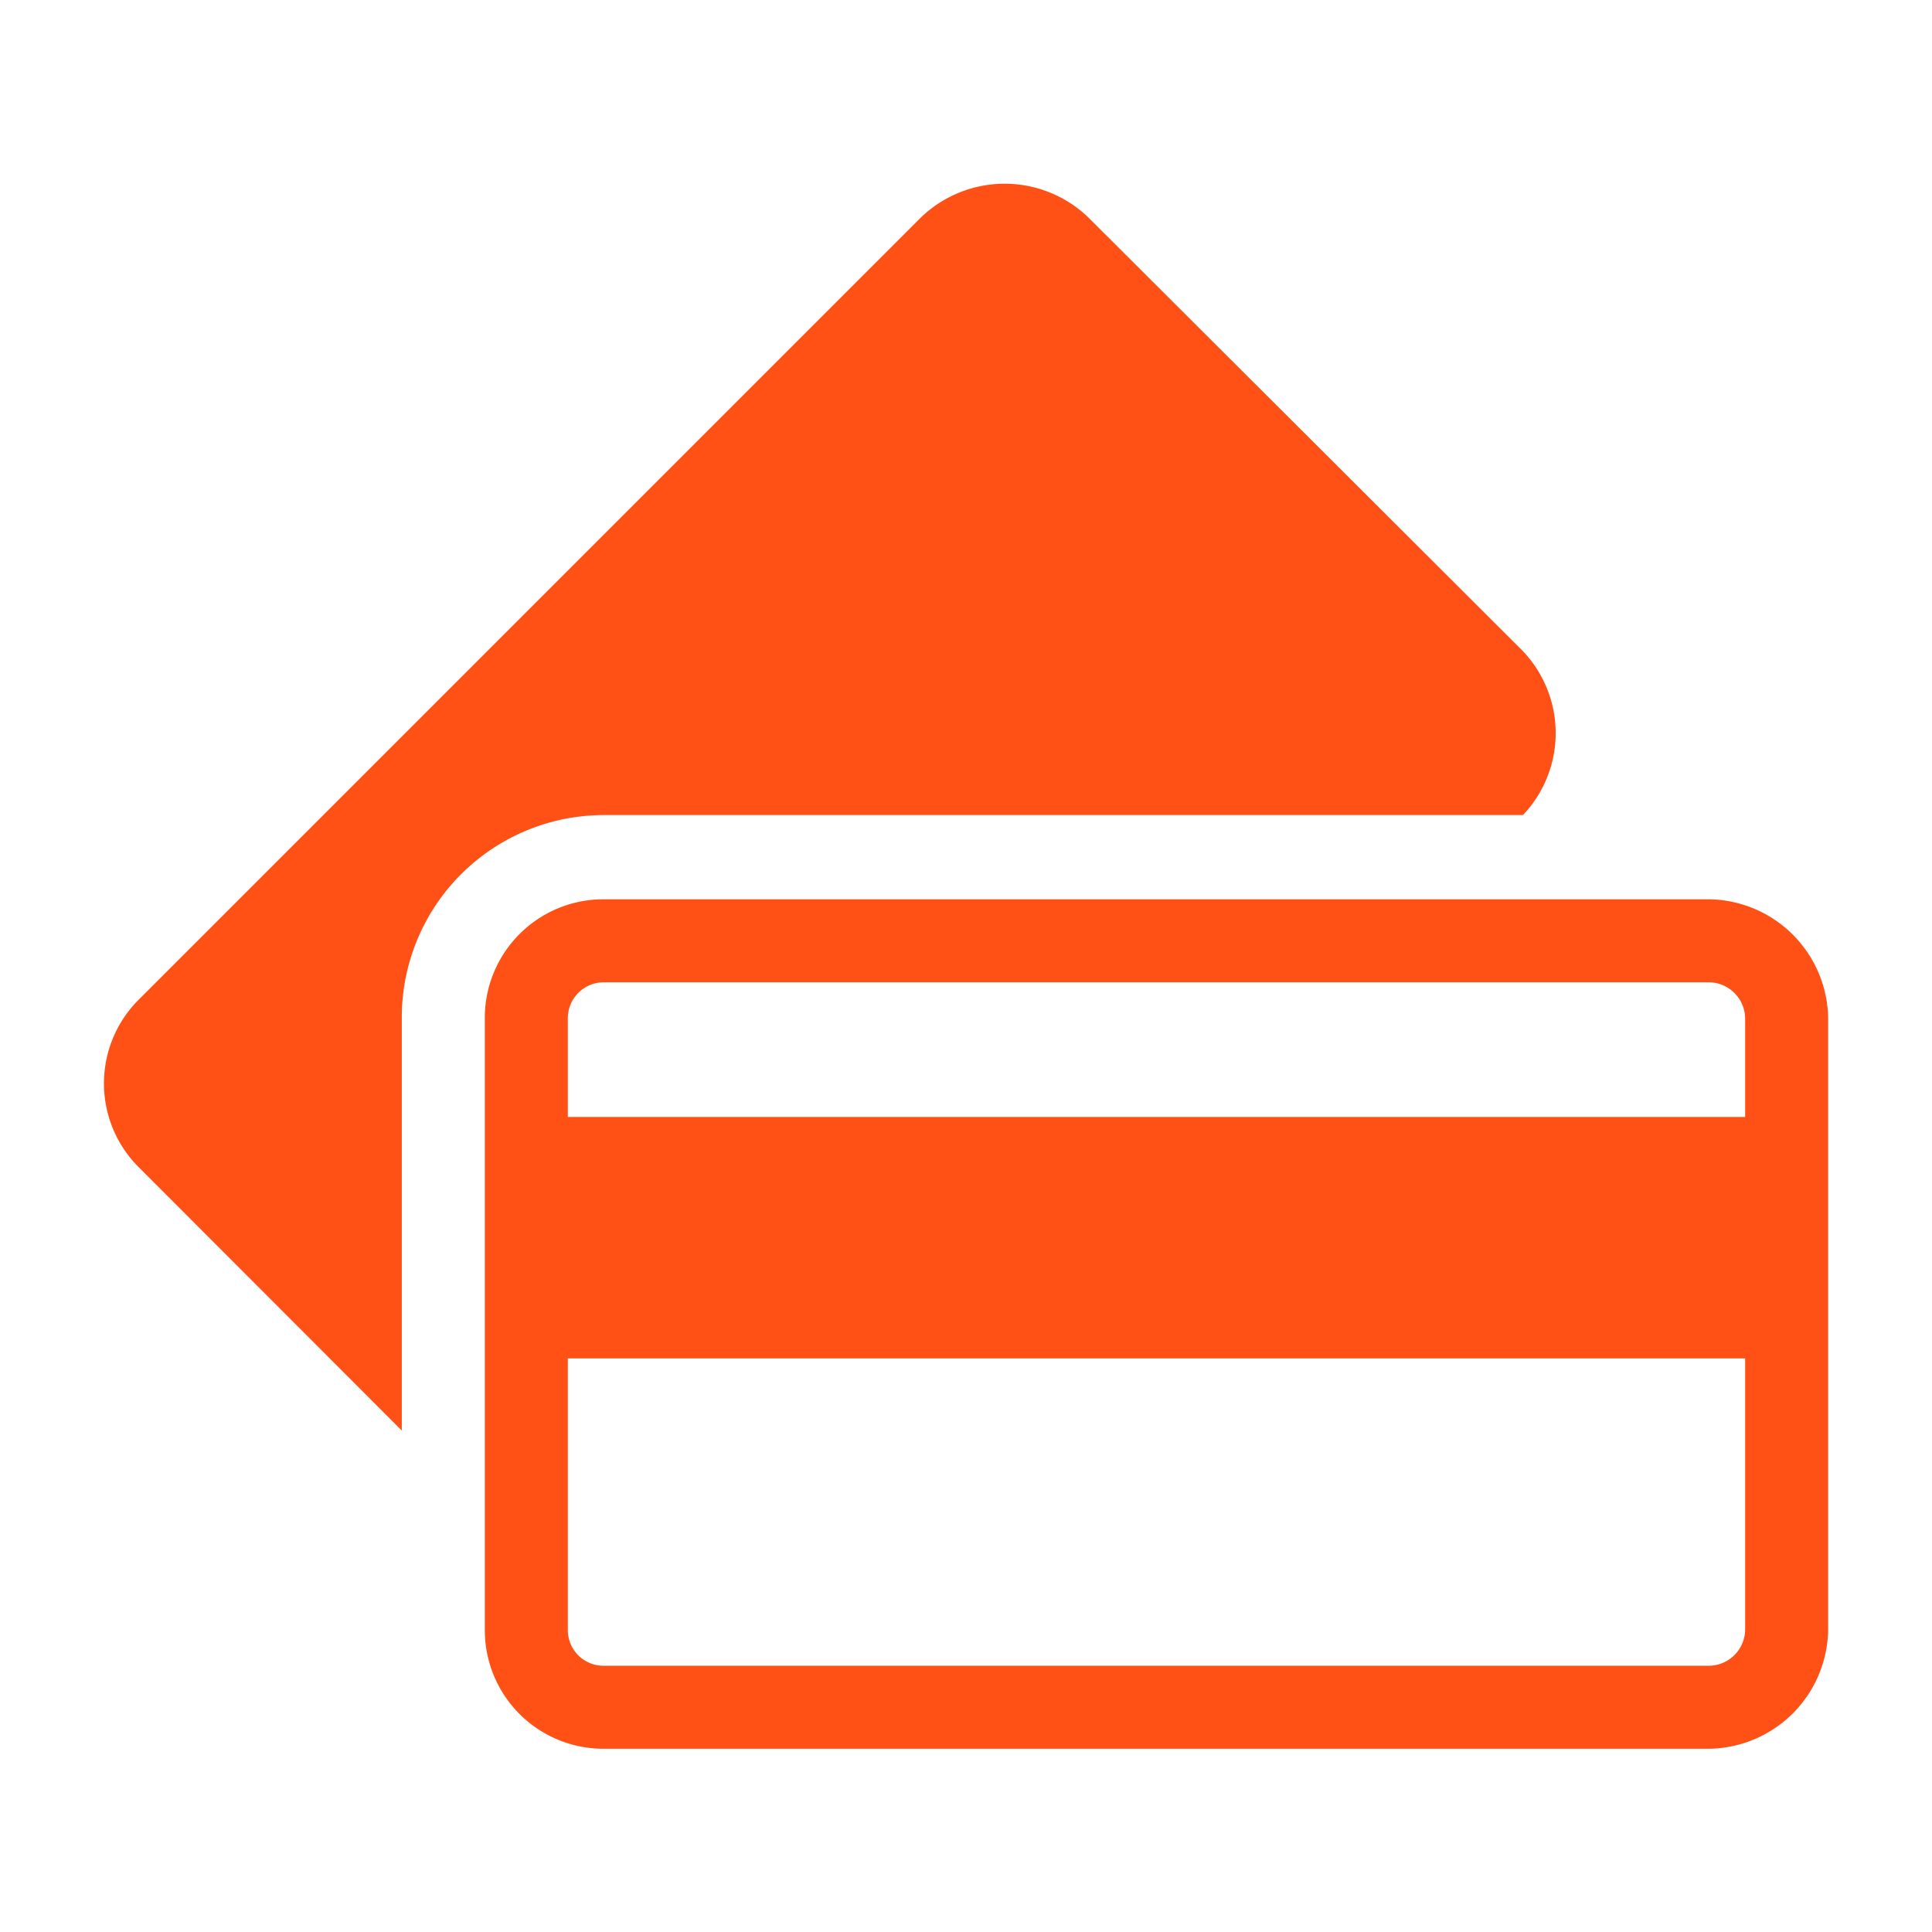
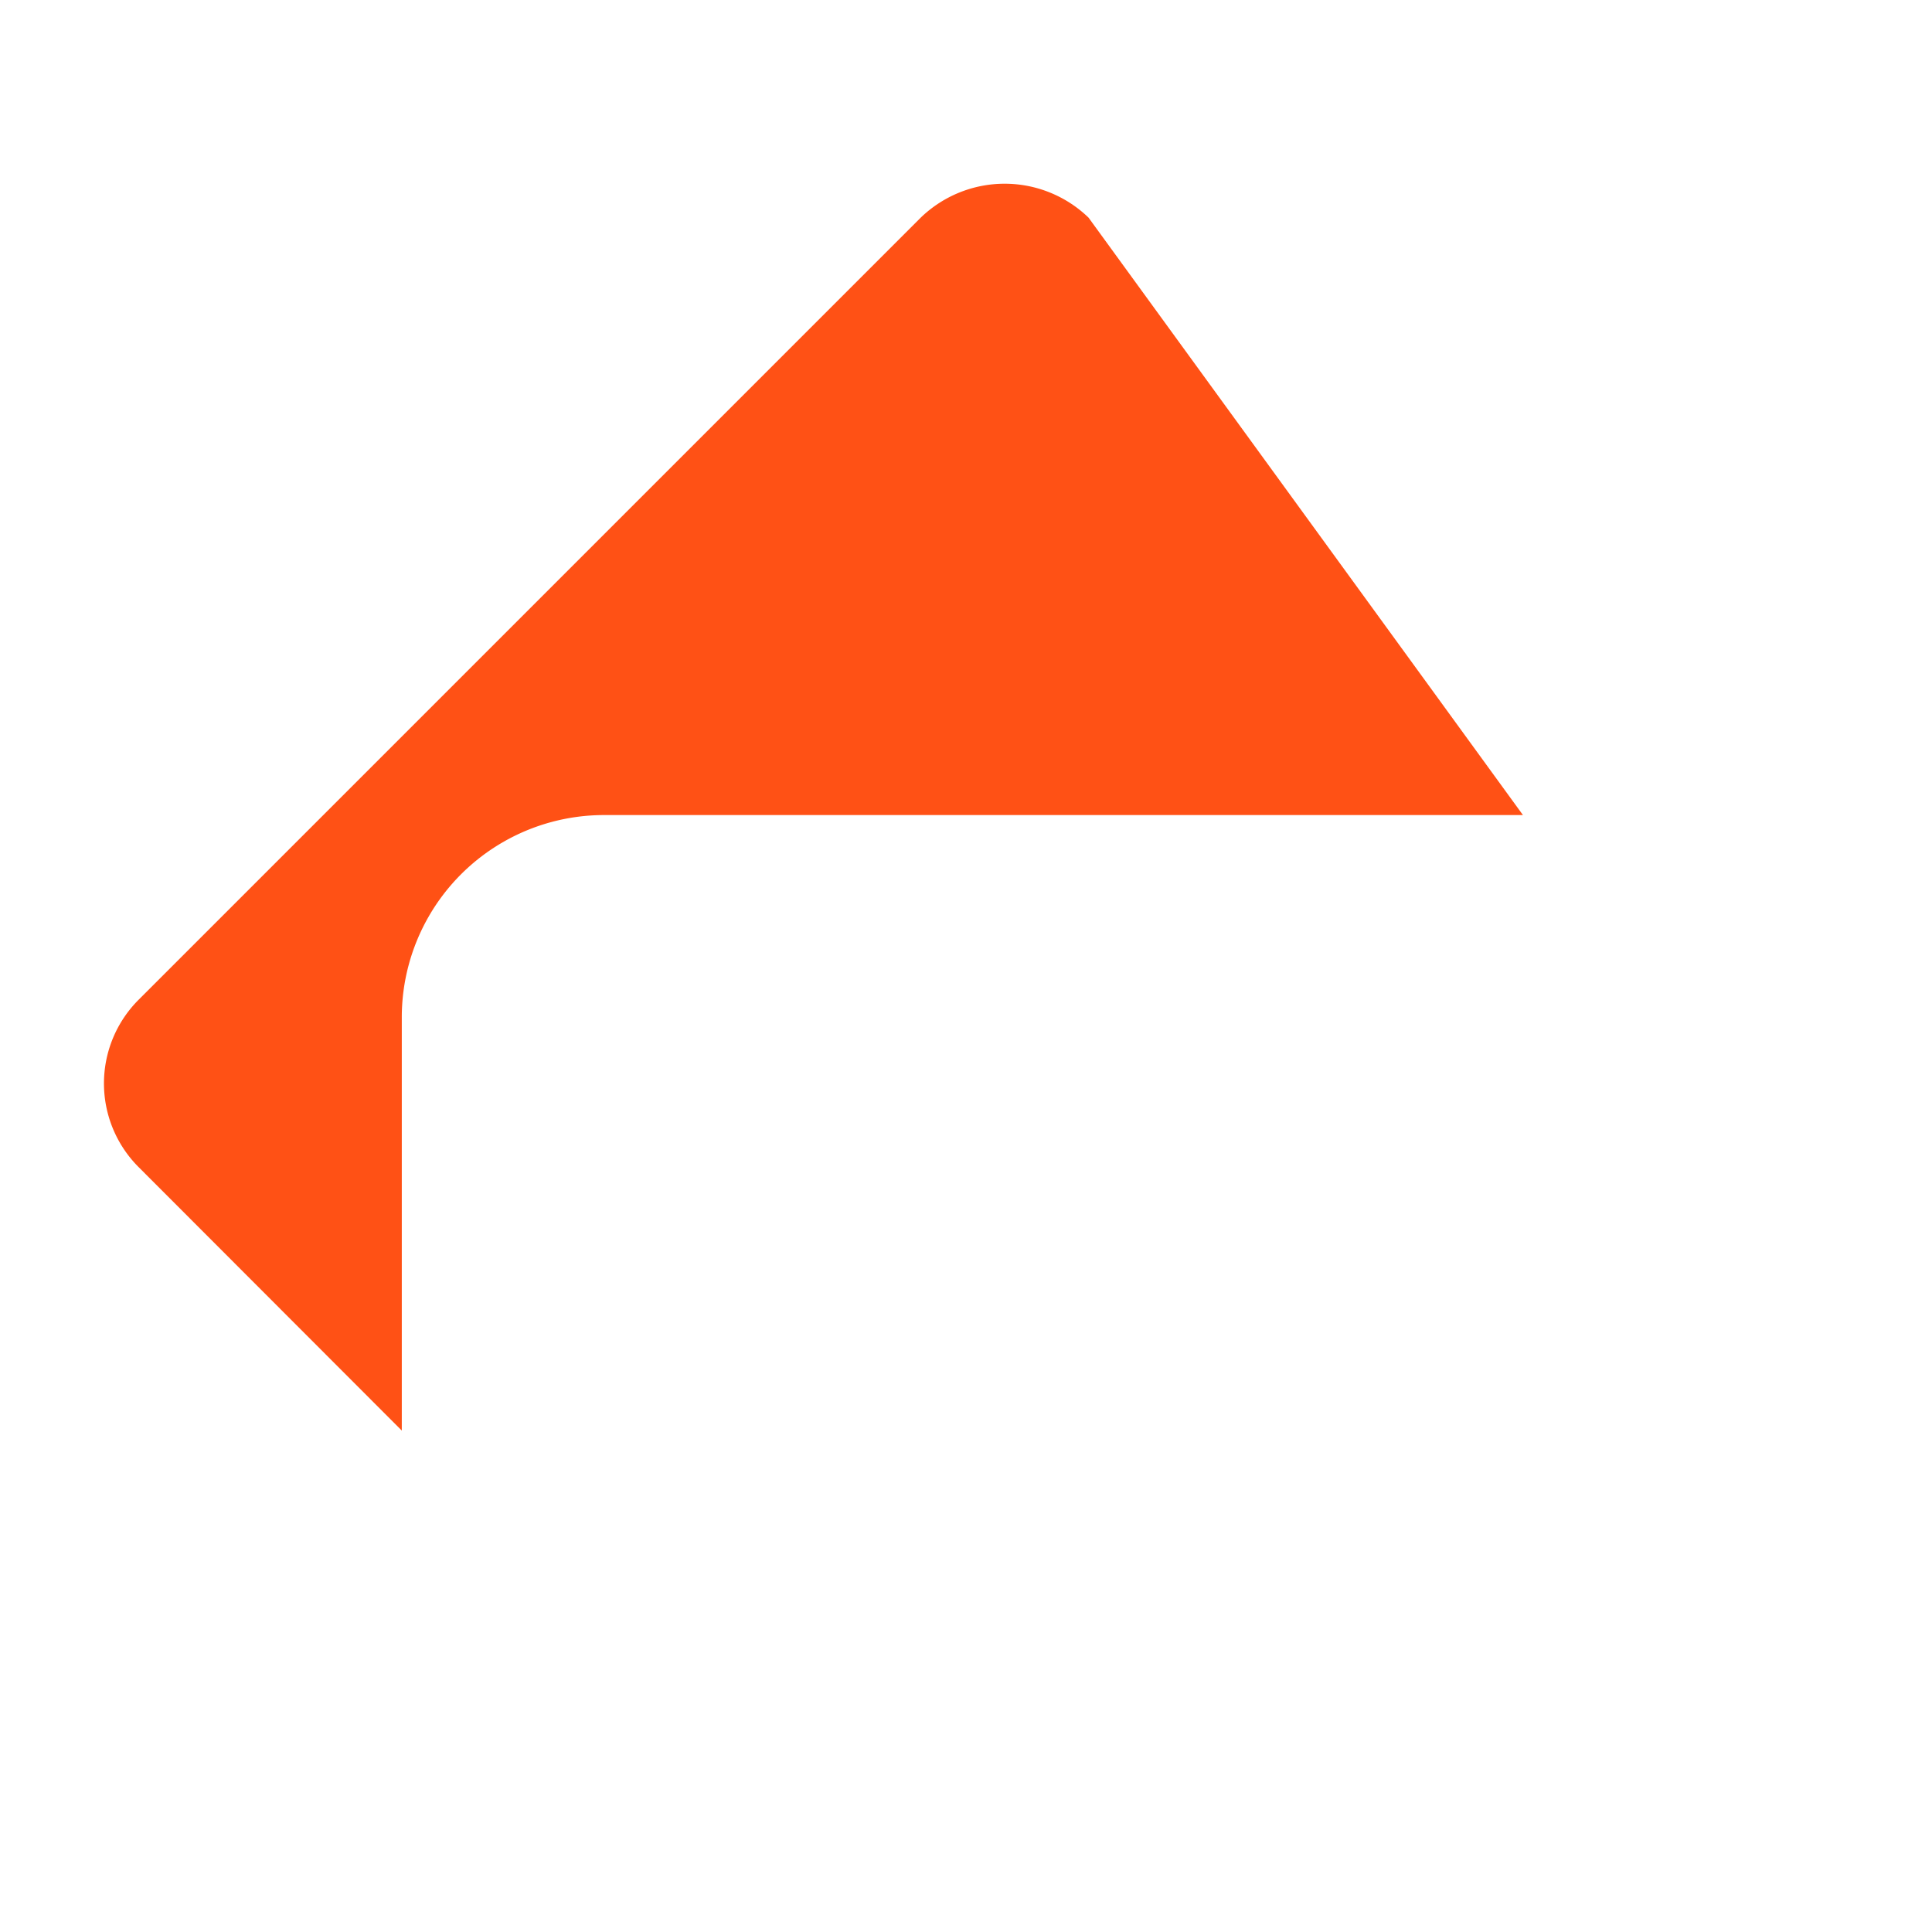
<svg xmlns="http://www.w3.org/2000/svg" id="Layer_1" data-name="Layer 1" viewBox="0 0 64 64">
  <defs>
    <style>.cls-1{fill:#ff5115;}</style>
  </defs>
  <title>creditcardaccepted-orange</title>
-   <path class="cls-1" d="M50.45,27a3.94,3.94,0,0,0-.06-5.49L36.06,7.21a4,4,0,0,0-5.56,0L4.6,33.11a3.92,3.92,0,0,0,0,5.56l8.71,8.72V33.73A6.7,6.7,0,0,1,20,27Z" />
-   <path class="cls-1" d="M56.62,29.79H20a3.93,3.93,0,0,0-3.94,3.94V54A3.93,3.93,0,0,0,20,57.93H56.62A4,4,0,0,0,60.56,54V33.73A4,4,0,0,0,56.62,29.79ZM20,32.54H56.62a1.21,1.21,0,0,1,1.19,1.19V37h-39V33.73A1.19,1.19,0,0,1,20,32.54ZM56.62,55.18H20A1.18,1.18,0,0,1,18.81,54V45h39v9A1.21,1.21,0,0,1,56.62,55.18Z" />
+   <path class="cls-1" d="M50.45,27L36.06,7.21a4,4,0,0,0-5.56,0L4.6,33.11a3.92,3.92,0,0,0,0,5.56l8.71,8.72V33.73A6.7,6.7,0,0,1,20,27Z" />
</svg>